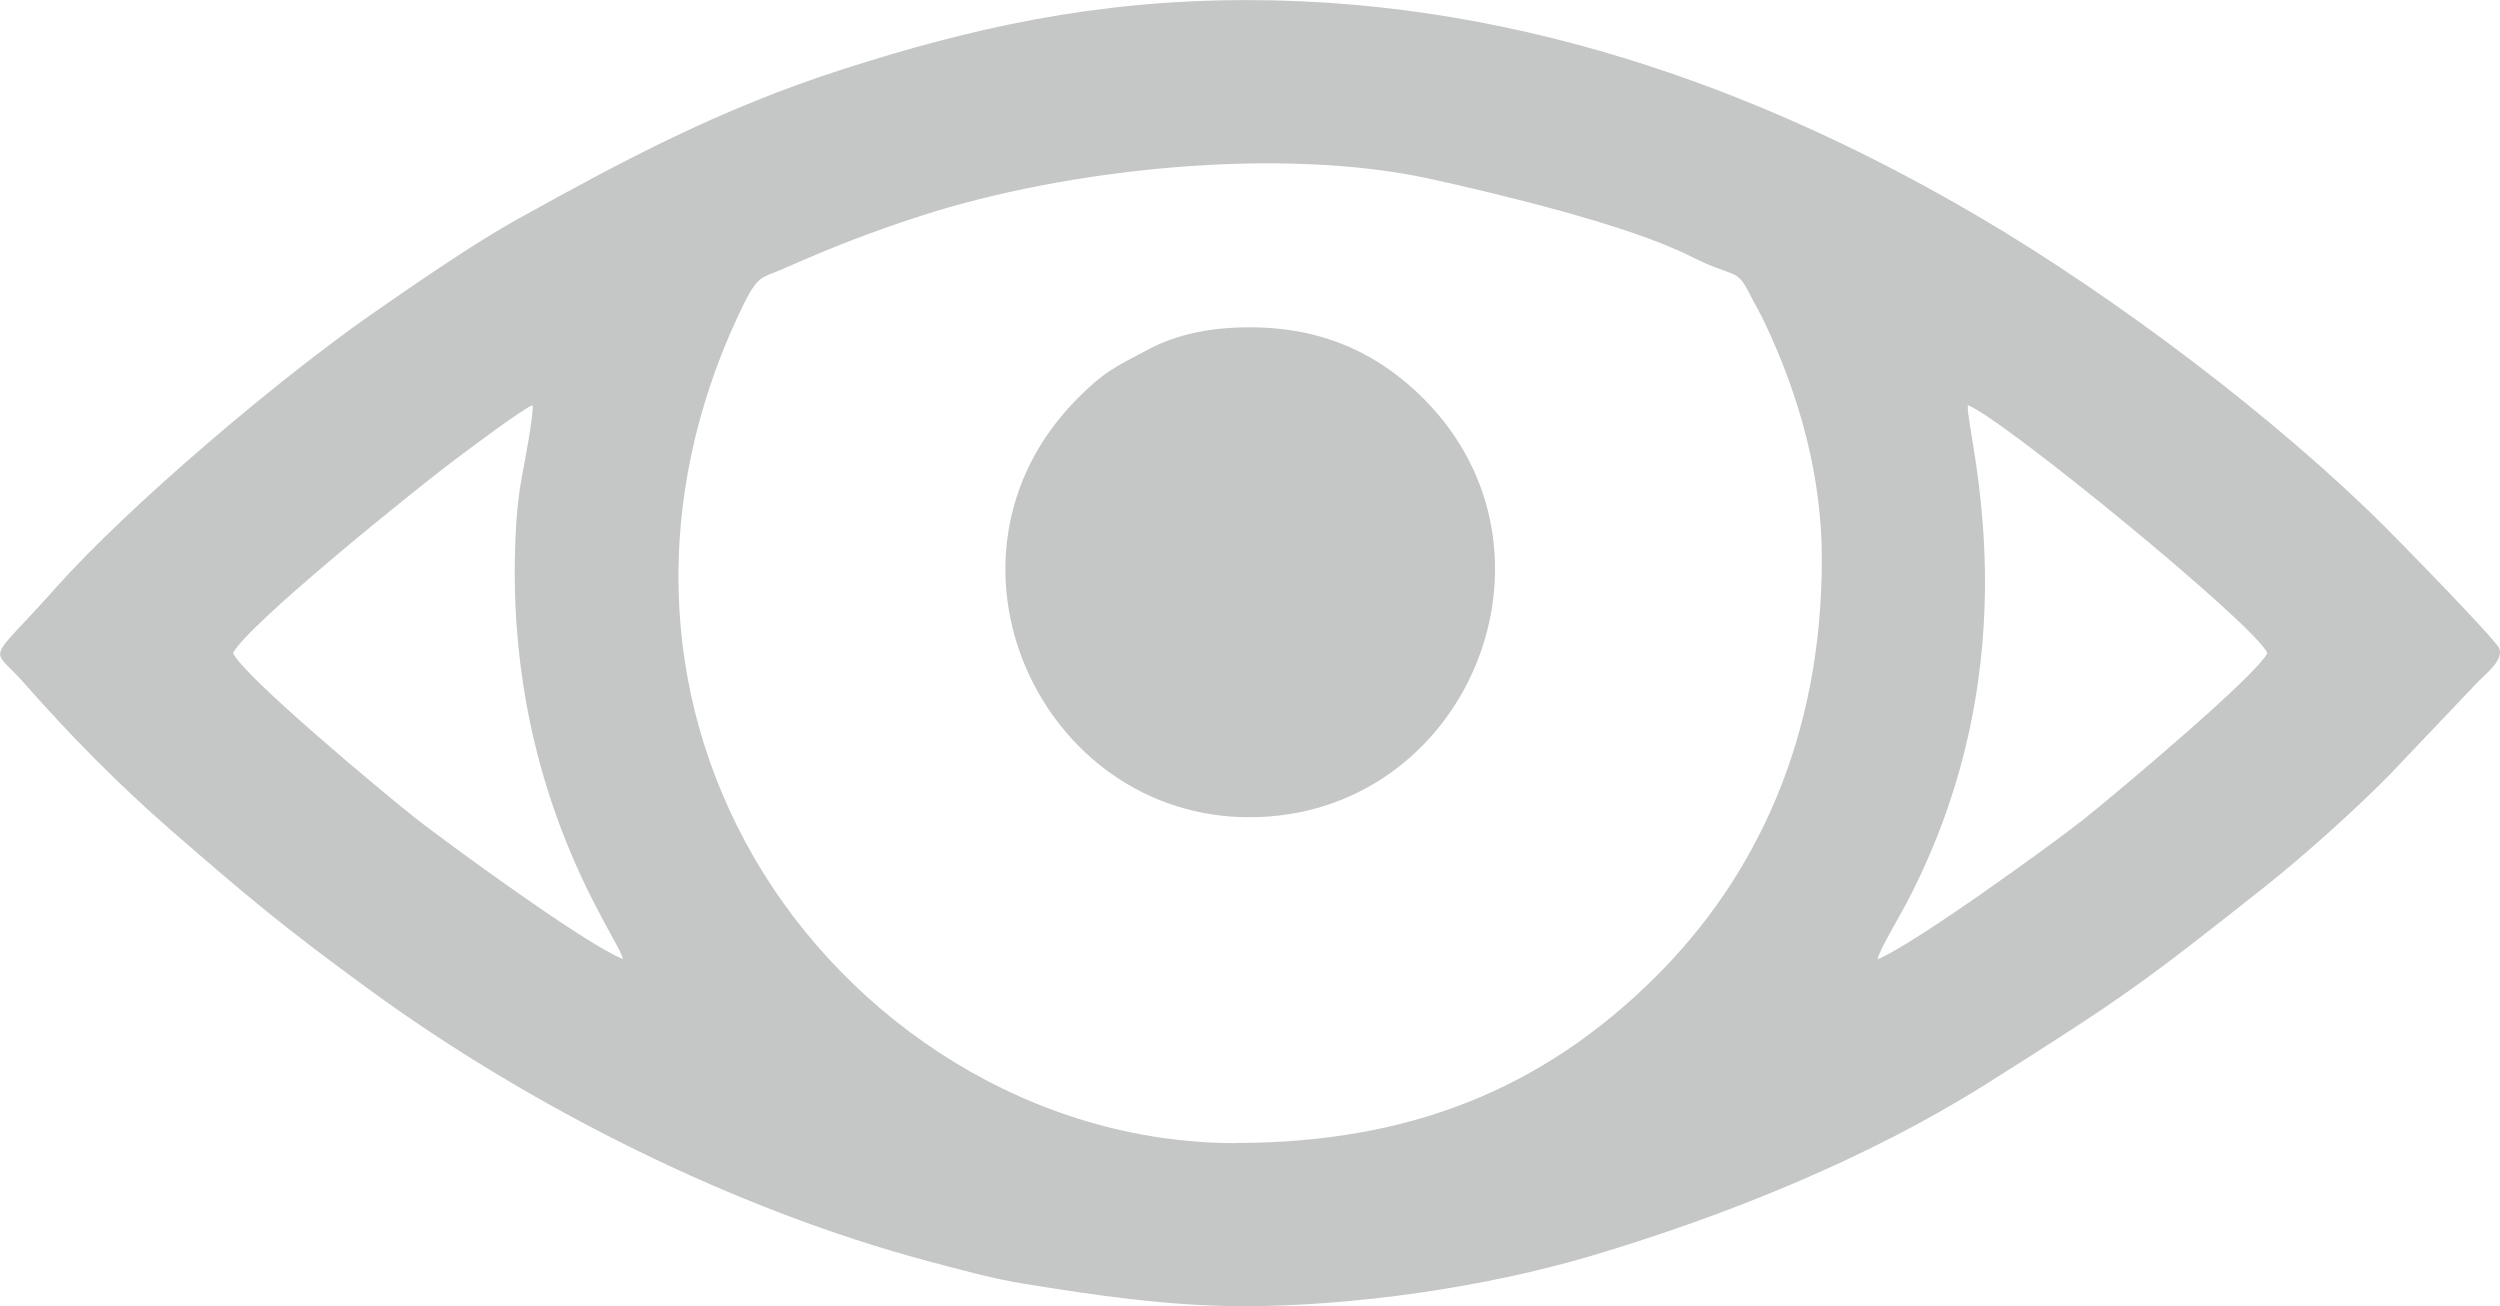
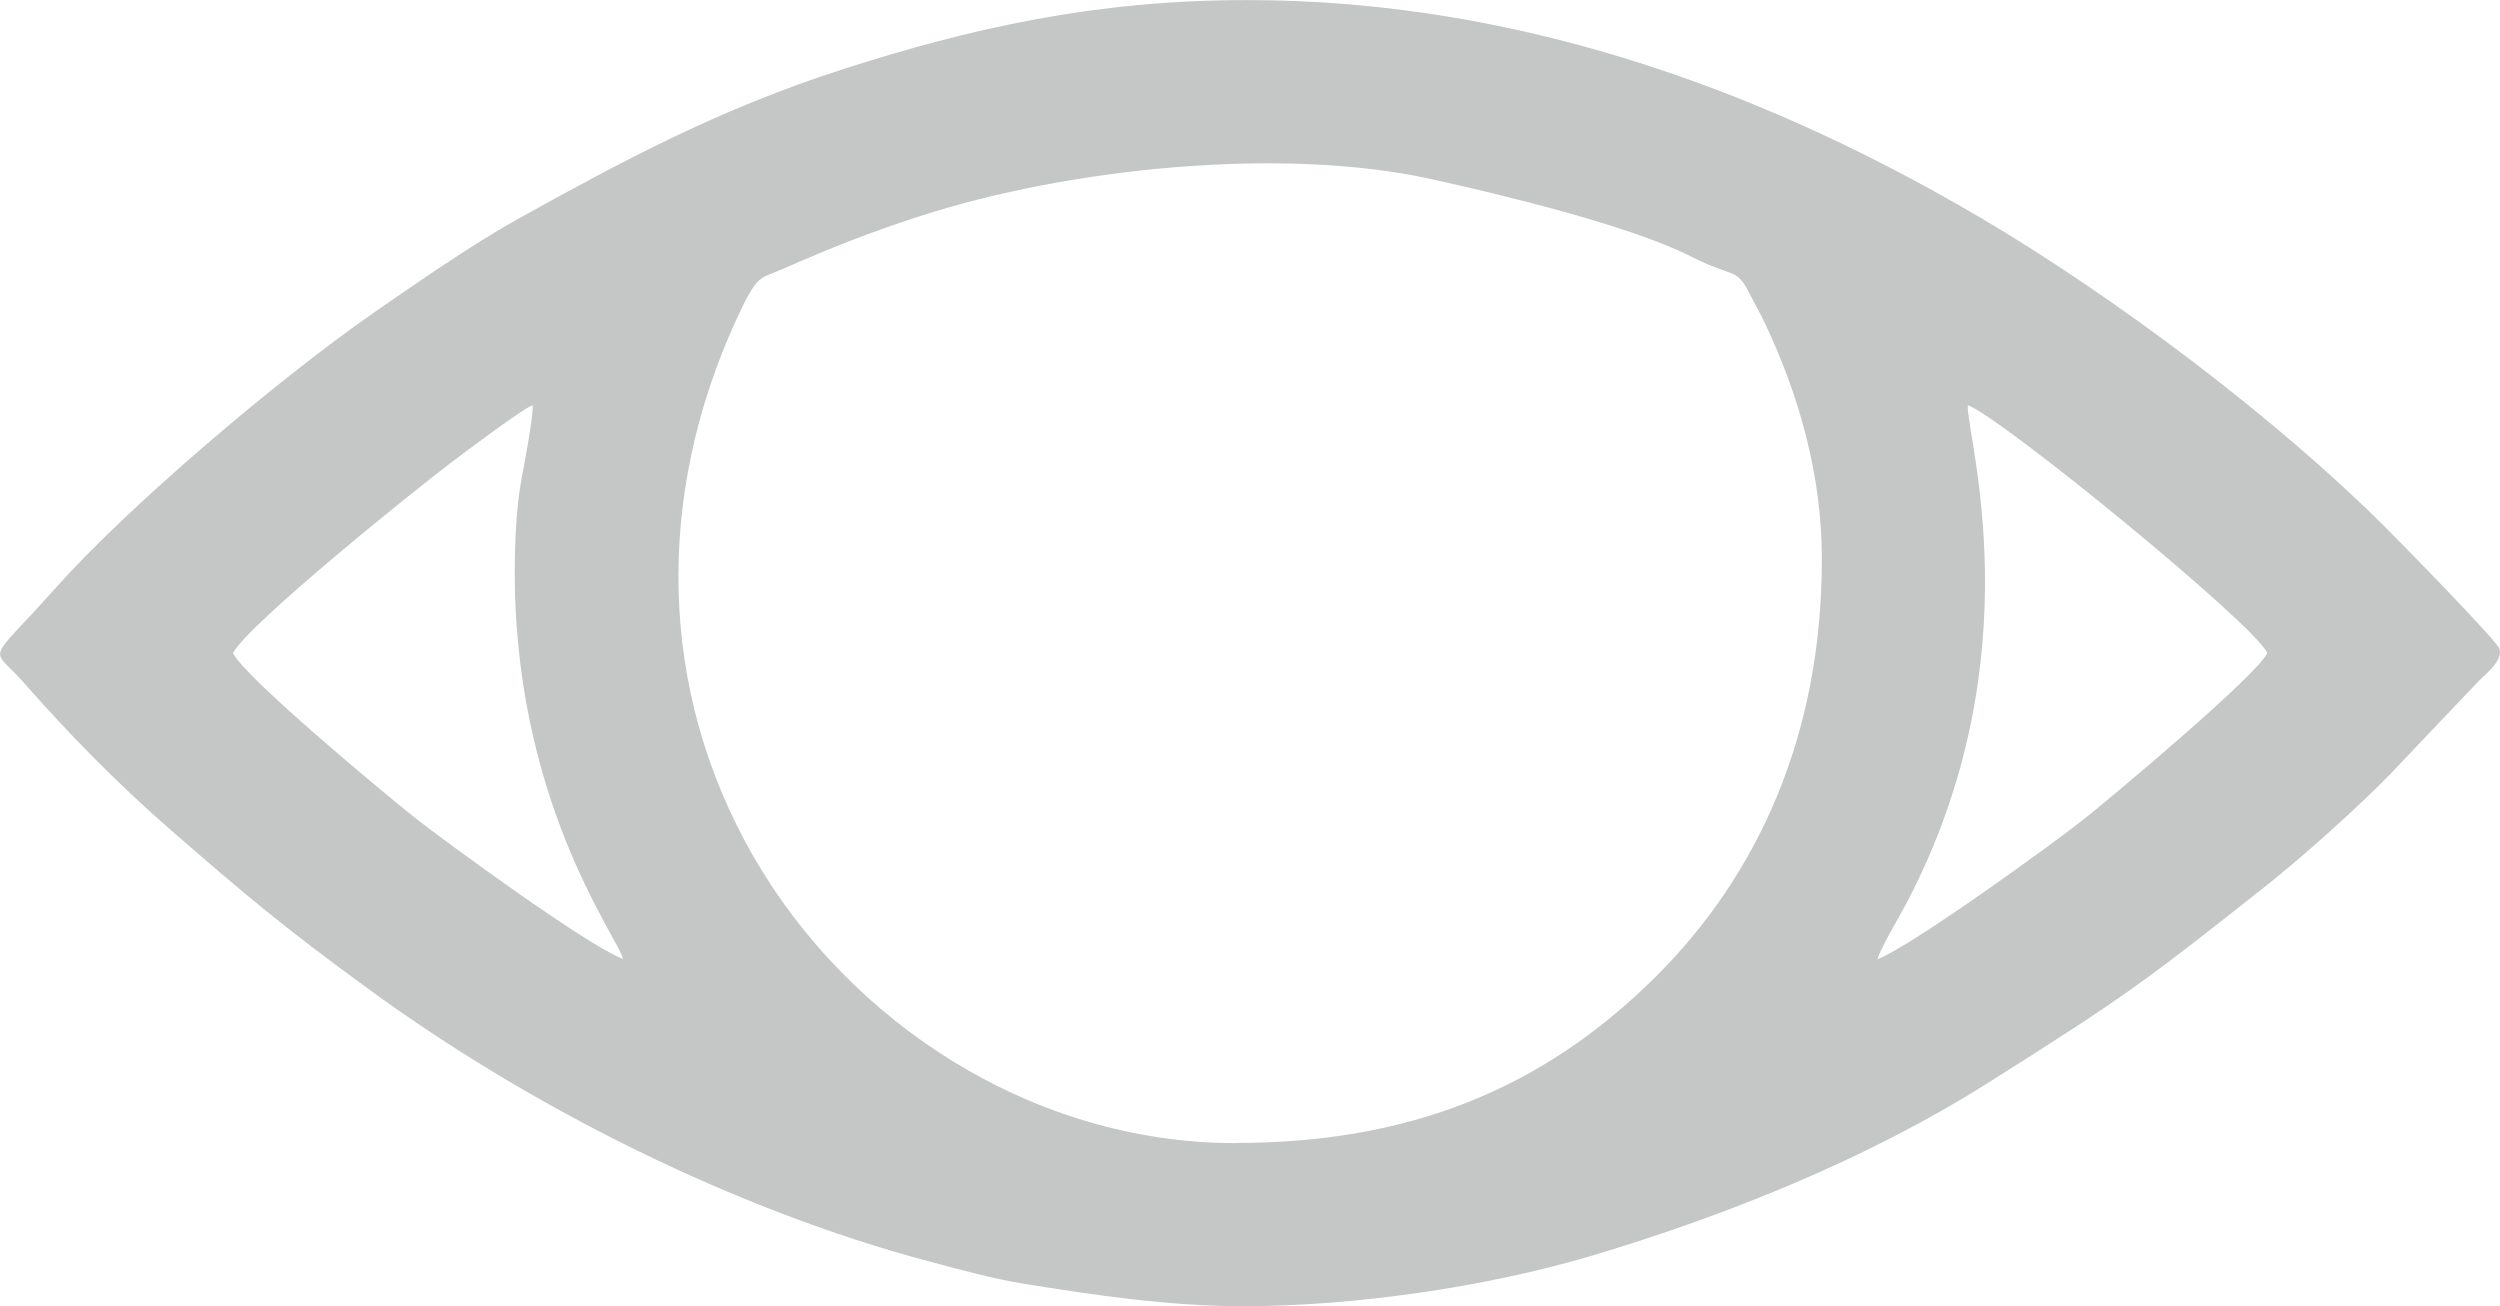
<svg xmlns="http://www.w3.org/2000/svg" xml:space="preserve" width="26.04mm" height="13.606mm" version="1.1" style="shape-rendering:geometricPrecision; text-rendering:geometricPrecision; image-rendering:optimizeQuality; fill-rule:evenodd; clip-rule:evenodd" viewBox="0 0 283.05 147.9">
  <defs>
    <style type="text/css"> .fil0 {fill:#C5C6C6} </style>
  </defs>
  <g id="Слой_x0020_1">
    <g id="_2316224617680">
      <path class="fil0" d="M140.58 147.9c12.8,-0 27.77,-2.19 39.63,-5.72 15.28,-4.55 31.29,-11.01 44.65,-19.43 15.77,-9.94 17.84,-11.49 31.51,-22.3 4.32,-3.42 10.21,-8.68 14.19,-12.73l9.76 -10.27c0.94,-1.04 3.15,-2.59 2.66,-4.01 -0.34,-0.97 -11.41,-12.25 -12.92,-13.76 -12.47,-12.43 -30.6,-26.05 -45.76,-34.99 -22.46,-13.23 -50.71,-24.67 -83.05,-24.68 -17.39,-0.01 -31.47,3.23 -45.7,7.79 -14.11,4.52 -25.08,10.43 -36.93,17 -4.96,2.75 -11.66,7.38 -16.3,10.6 -10.76,7.47 -27.75,21.87 -36.08,31.23 -7.86,8.84 -7.35,6.36 -3.58,10.64 5.18,5.88 10.71,11.53 16.72,16.75 8.55,7.44 12.71,10.94 22.39,18 18.31,13.36 41.27,24.91 63.44,30.81 3.52,0.93 7.11,1.94 10.77,2.53 7.8,1.27 16.39,2.53 24.6,2.53zm72.01 -39.29c4.08,-1.65 19.93,-13.14 23.31,-15.83 3.49,-2.77 19.84,-16.5 20.81,-18.85 -1.53,-3.3 -30,-26.58 -33.91,-28.06 -0.29,3.15 7.77,28.36 -6.94,56.39 -0.79,1.51 -3.14,5.43 -3.27,6.34zm-72.67 20.8c19.45,0 34.62,-5.98 47.51,-18.79 11.43,-11.36 18.9,-27.17 18.84,-47.51 -0.02,-9.31 -2.57,-18.33 -6.42,-26.47 -0.65,-1.38 -1.11,-2.09 -1.79,-3.44 -1.5,-2.95 -1.62,-1.64 -6.65,-4.18 -6.97,-3.52 -21.45,-6.99 -29.3,-8.73 -17.1,-3.79 -41.35,-1.2 -57.94,4.18 -5.78,1.87 -10.18,3.62 -15.58,6 -2.64,1.16 -2.81,0.48 -5.2,5.67 -9.21,19.98 -8.92,42.04 1.94,60.88 10.81,18.74 31.53,32.41 54.59,32.41zm-113.53 -55.47c1.09,2.56 17.14,15.93 20.65,18.7 3.23,2.54 19.38,14.38 23.48,15.94 -0.3,-2.15 -12.75,-18.1 -12.23,-45.47 0.06,-2.98 0.25,-6.18 0.76,-8.92 0.27,-1.46 1.38,-7.22 1.25,-8.31 -1.1,0.38 -7.54,5.22 -9.06,6.37 -4.1,3.08 -23.13,18.39 -24.86,21.69z" />
-       <path class="fil0" d="M121.97 45.14c-17.77,17.92 -4.28,47.48 19.59,47.39 24.53,-0.1 36.99,-30.02 19.61,-47.4 -4.64,-4.64 -10.8,-8.06 -19.61,-8.07 -4.53,-0.01 -8.28,0.79 -11.44,2.45 -3.97,2.09 -5.13,2.59 -8.15,5.63z" />
    </g>
  </g>
</svg>